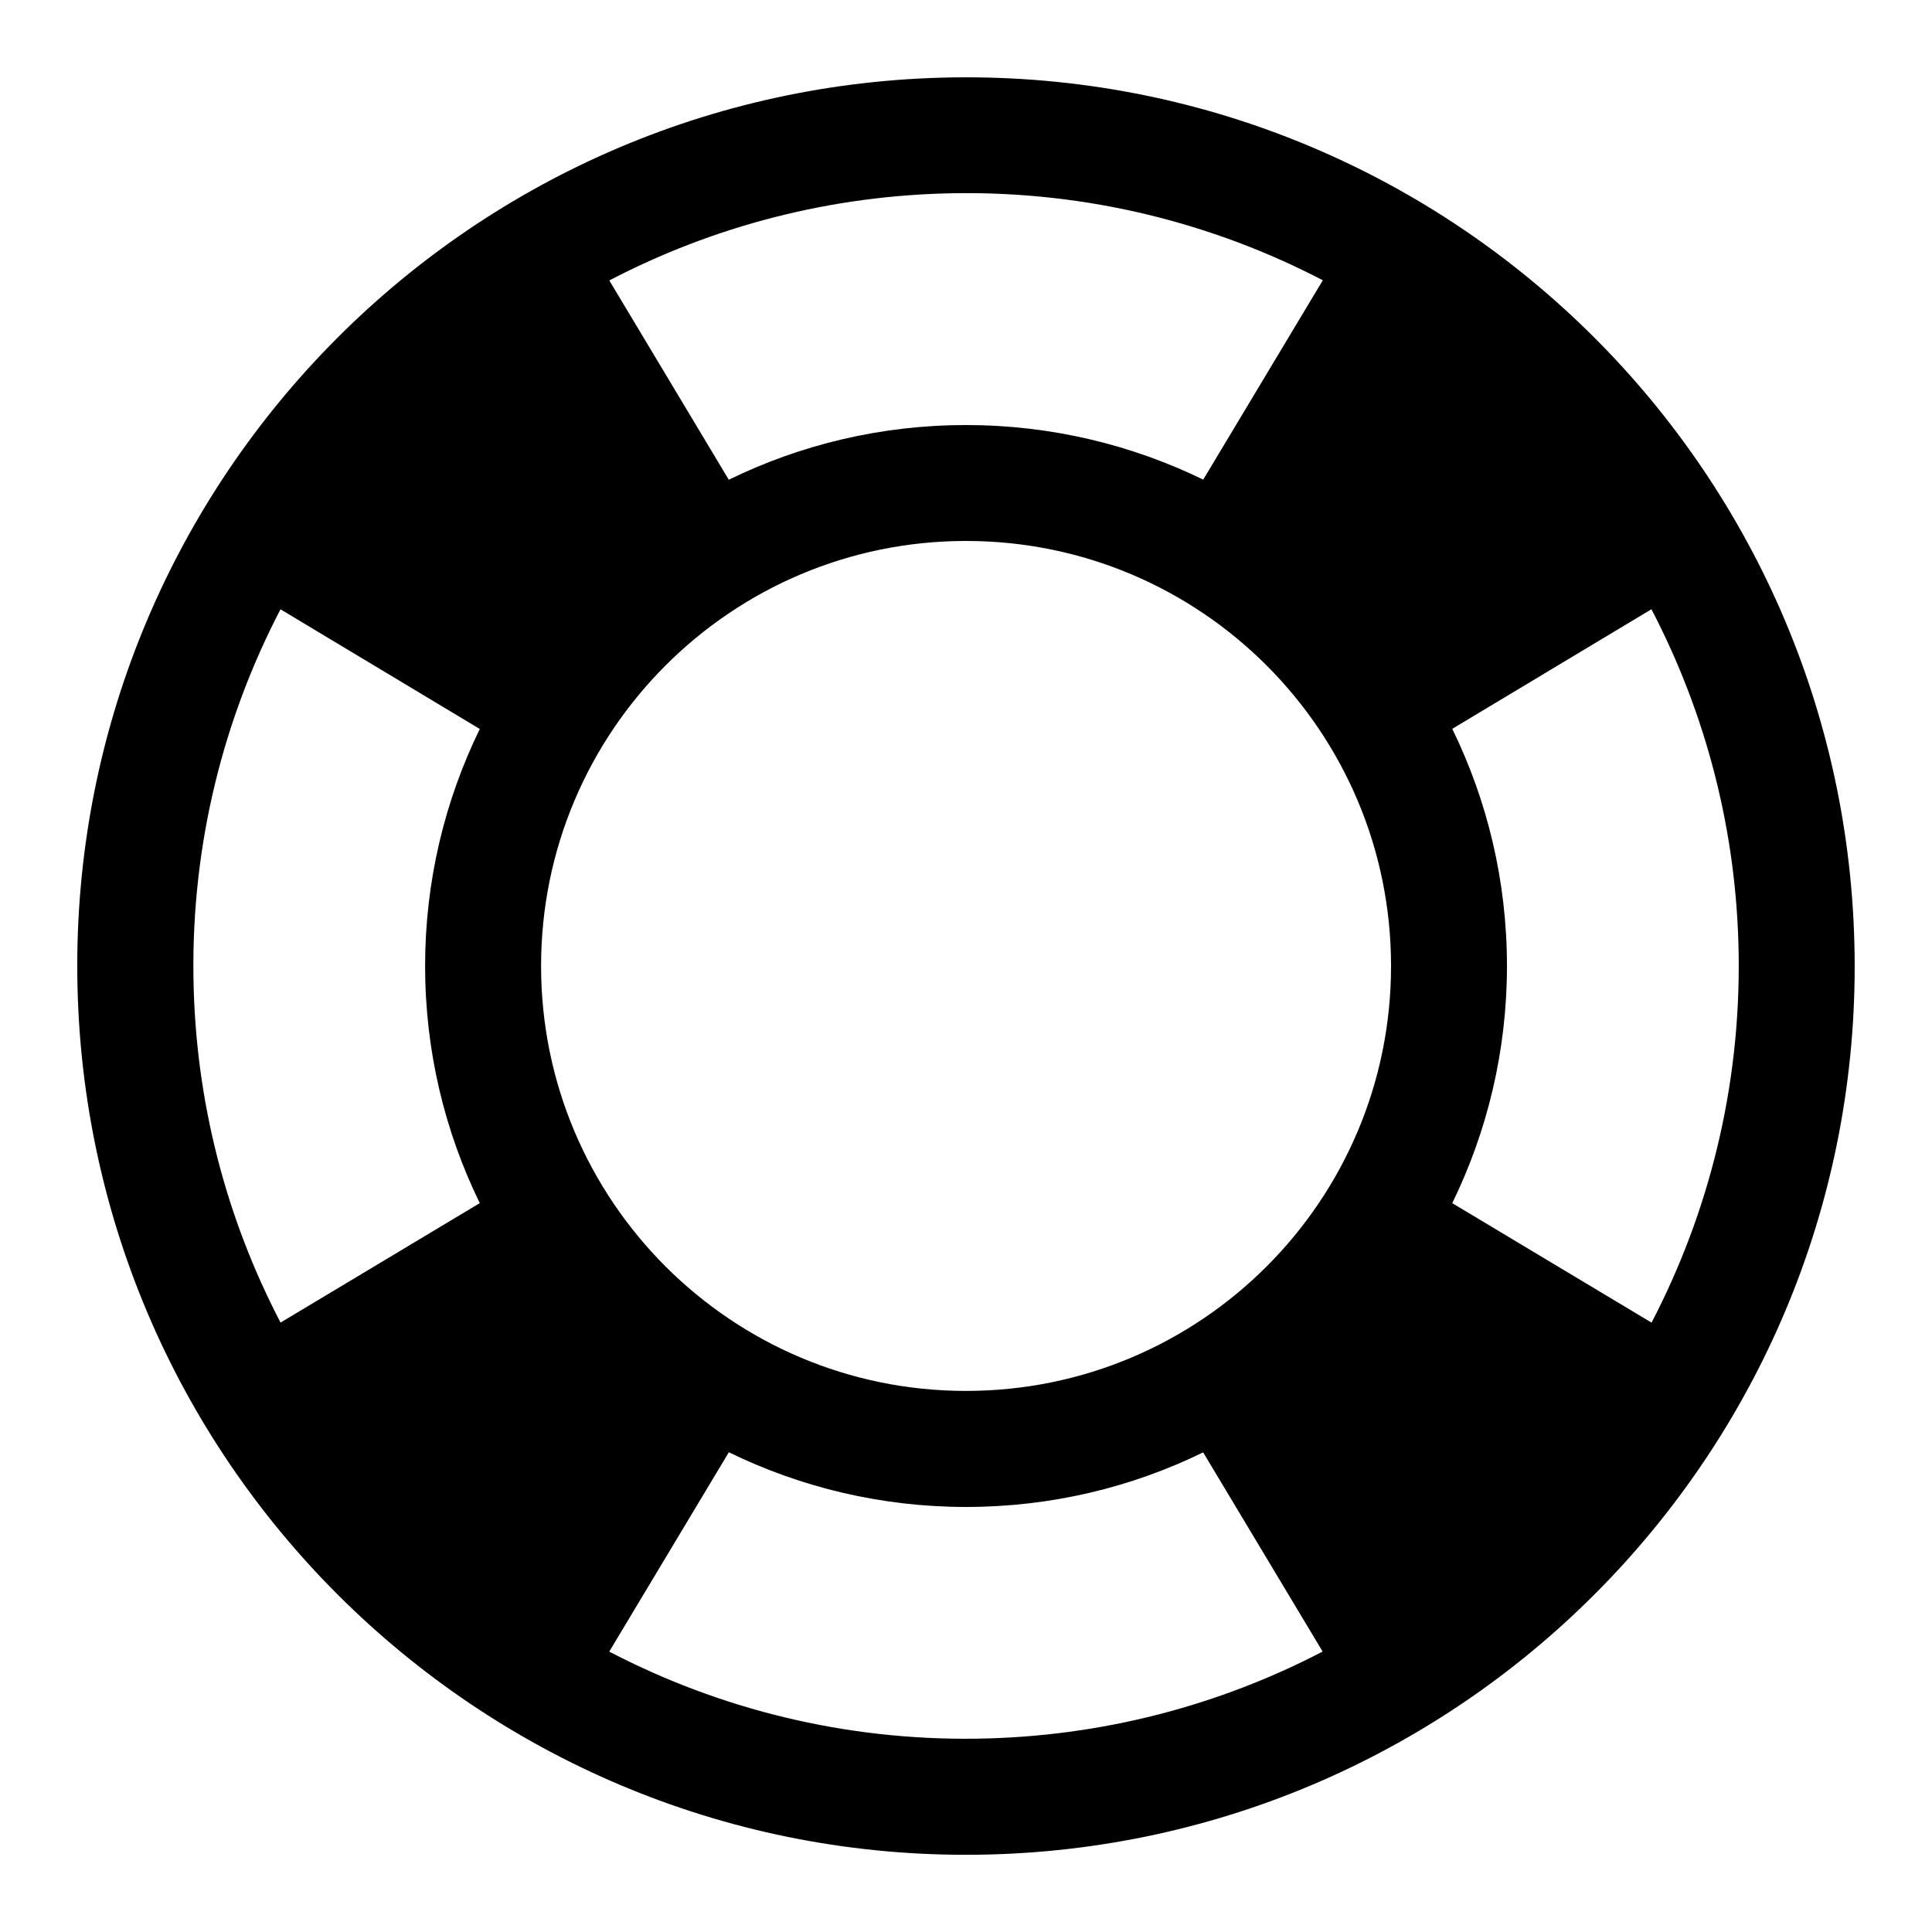
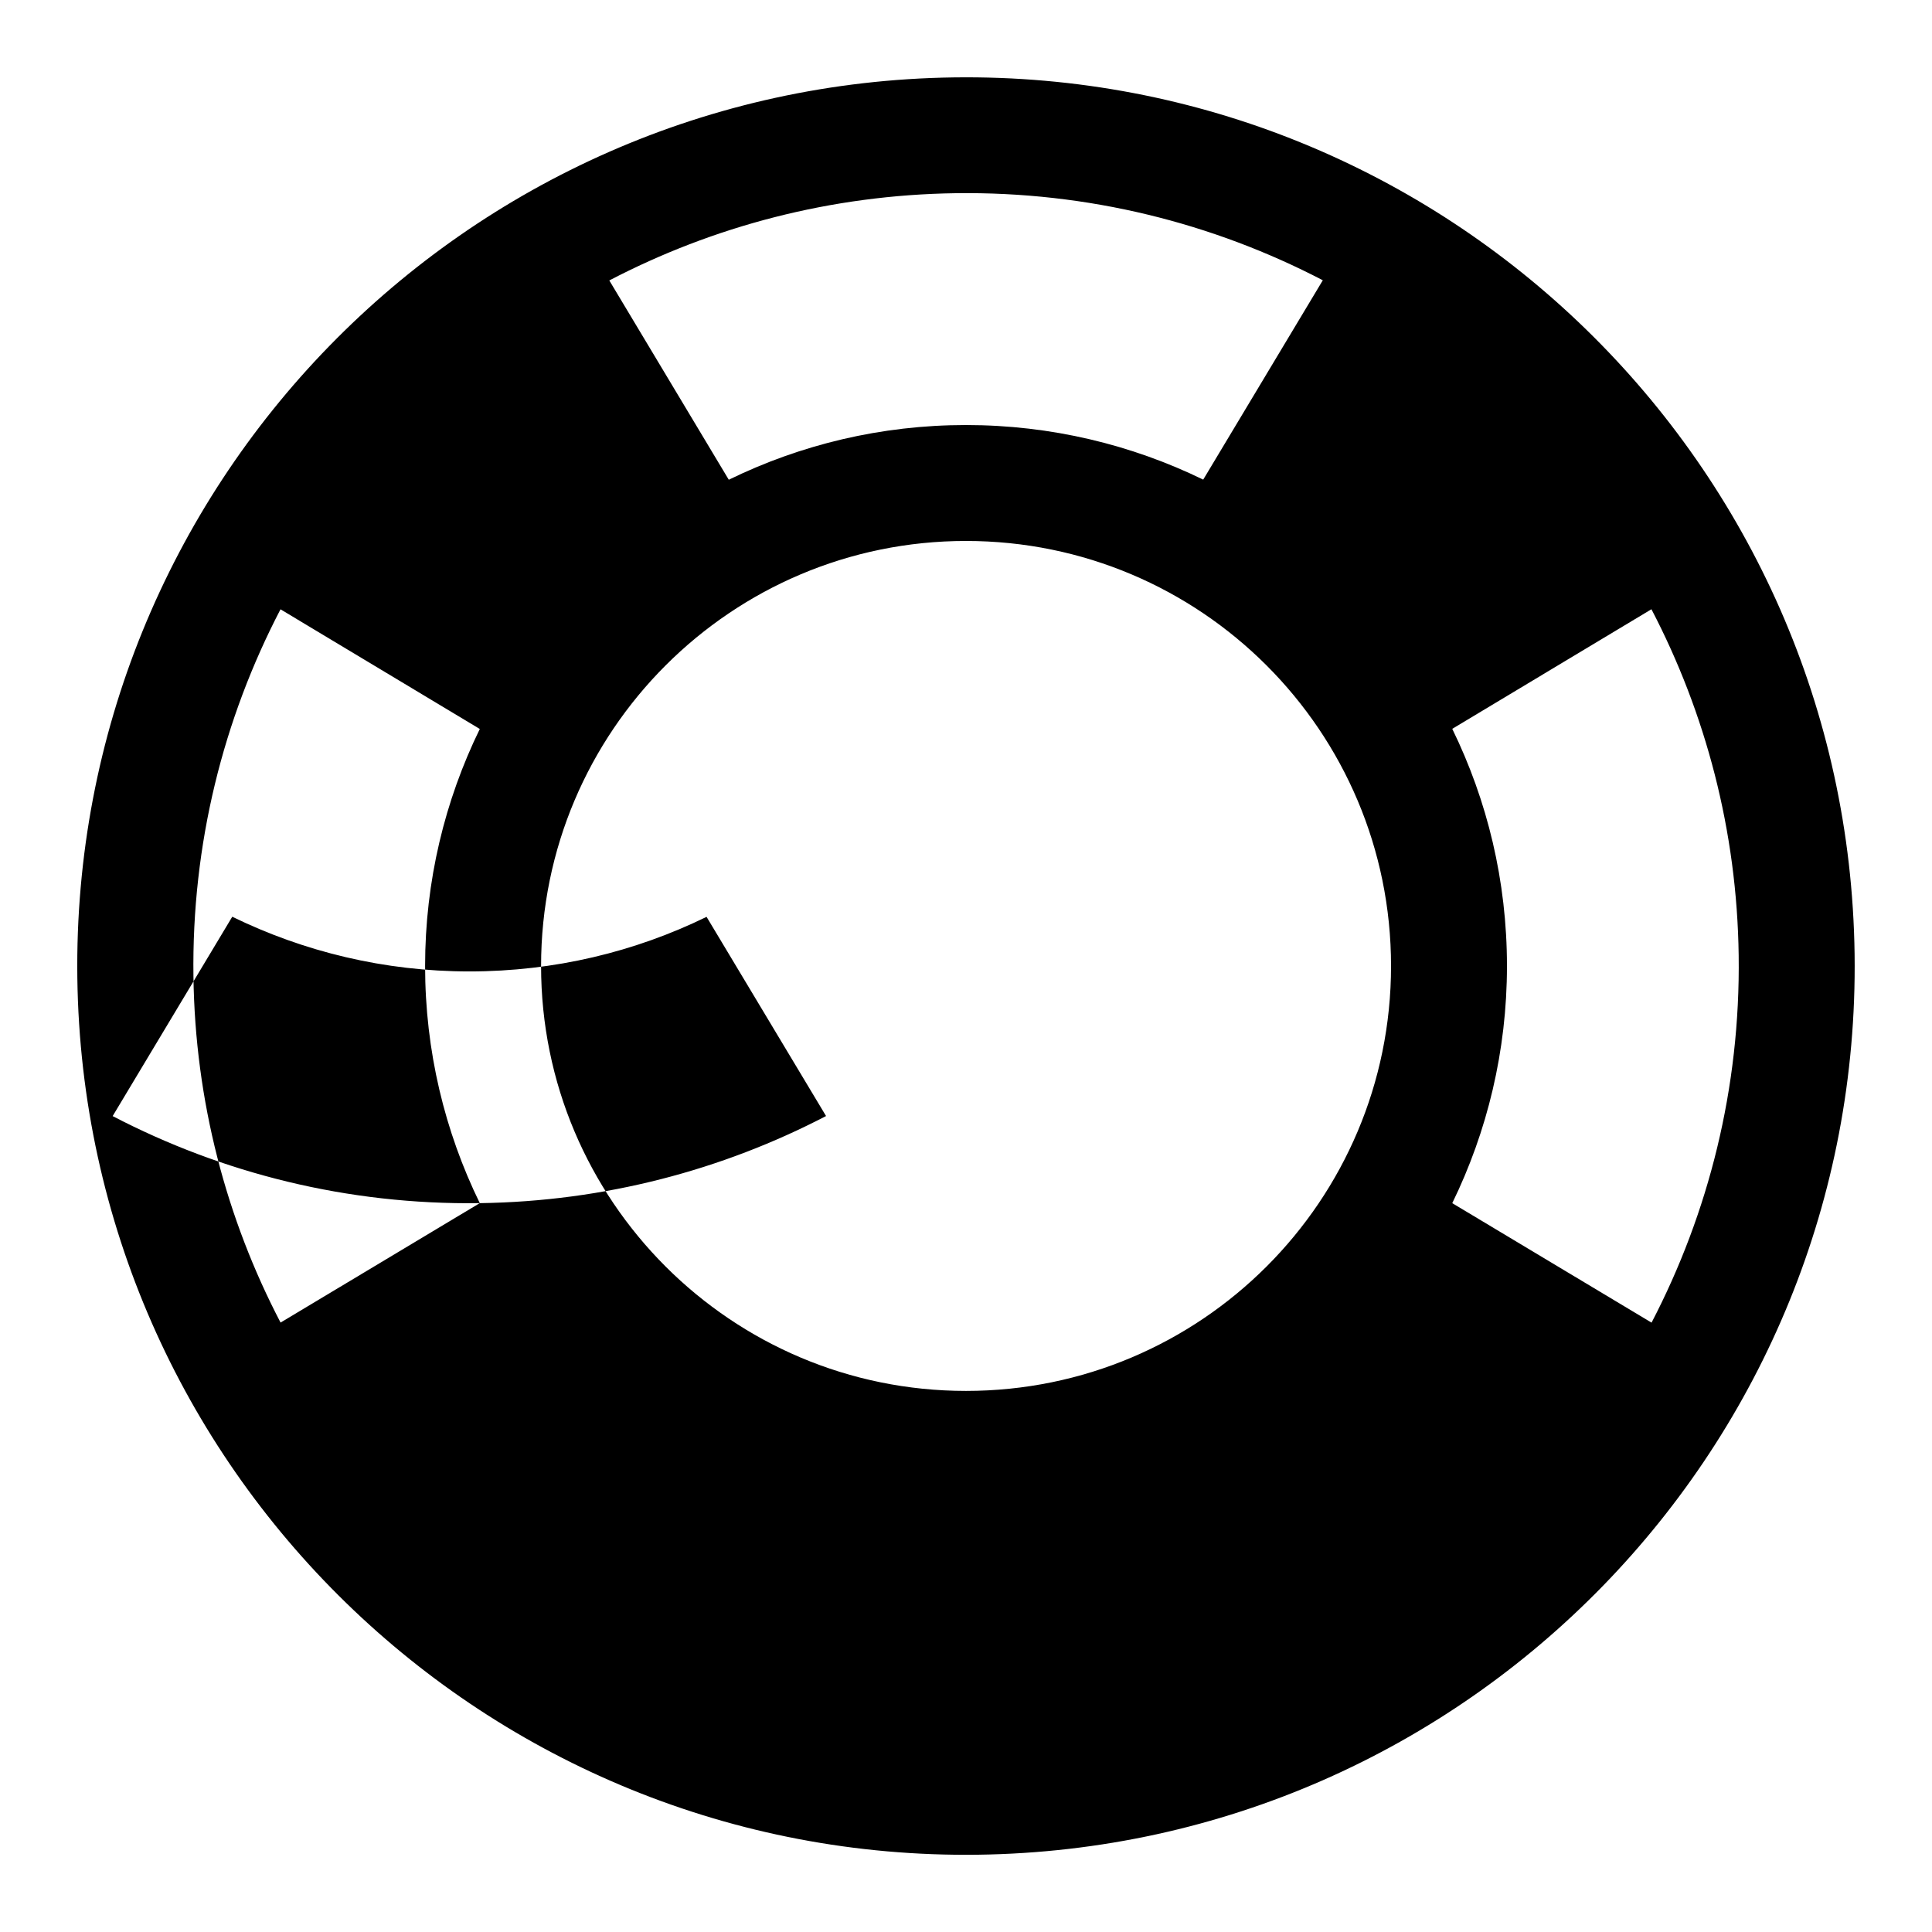
<svg xmlns="http://www.w3.org/2000/svg" version="1.1" width="32" height="32" viewBox="0 0 32 32">
-   <path d="M15.803 1.282c-8.128 0.109-14.63 6.786-14.522 14.915 0.109 8.131 6.787 14.63 14.915 14.523 8.13-0.109 14.632-6.787 14.522-14.915-0.109-8.131-6.787-14.632-14.915-14.523zM15.83 3.2c2.192-0.030 4.262 0.496 6.080 1.442l-1.981 3.302c-1.187-0.578-2.52-0.904-3.93-0.904-1.408 0-2.741 0.326-3.928 0.906l-1.979-3.301c1.718-0.896 3.667-1.416 5.738-1.445zM7.946 19.928l-3.299 1.978c-0.896-1.717-1.416-3.666-1.443-5.734-0.030-2.194 0.496-4.264 1.442-6.080l3.301 1.982c-0.579 1.186-0.906 2.517-0.906 3.926 0 1.408 0.326 2.741 0.906 3.928zM16.171 28.798c-2.192 0.030-4.264-0.496-6.080-1.442l1.981-3.302c1.187 0.579 2.52 0.906 3.928 0.906 1.41 0 2.742-0.325 3.928-0.904l1.979 3.299c-1.718 0.894-3.666 1.414-5.736 1.443zM16 23.038c-3.888 0-7.038-3.152-7.038-7.038 0-3.888 3.152-7.040 7.038-7.040 3.89 0 7.040 3.152 7.040 7.040s-3.15 7.038-7.040 7.038zM24.054 19.928c0.579-1.187 0.906-2.52 0.906-3.928 0-1.41-0.326-2.741-0.906-3.928l3.299-1.981c0.896 1.718 1.418 3.666 1.445 5.736 0.029 2.194-0.498 4.264-1.443 6.080l-3.301-1.979z" />
+   <path d="M15.803 1.282c-8.128 0.109-14.63 6.786-14.522 14.915 0.109 8.131 6.787 14.63 14.915 14.523 8.13-0.109 14.632-6.787 14.522-14.915-0.109-8.131-6.787-14.632-14.915-14.523zM15.83 3.2c2.192-0.030 4.262 0.496 6.080 1.442l-1.981 3.302c-1.187-0.578-2.52-0.904-3.93-0.904-1.408 0-2.741 0.326-3.928 0.906l-1.979-3.301c1.718-0.896 3.667-1.416 5.738-1.445zM7.946 19.928l-3.299 1.978c-0.896-1.717-1.416-3.666-1.443-5.734-0.030-2.194 0.496-4.264 1.442-6.080l3.301 1.982c-0.579 1.186-0.906 2.517-0.906 3.926 0 1.408 0.326 2.741 0.906 3.928zc-2.192 0.030-4.264-0.496-6.080-1.442l1.981-3.302c1.187 0.579 2.52 0.906 3.928 0.906 1.41 0 2.742-0.325 3.928-0.904l1.979 3.299c-1.718 0.894-3.666 1.414-5.736 1.443zM16 23.038c-3.888 0-7.038-3.152-7.038-7.038 0-3.888 3.152-7.040 7.038-7.040 3.89 0 7.040 3.152 7.040 7.040s-3.15 7.038-7.040 7.038zM24.054 19.928c0.579-1.187 0.906-2.52 0.906-3.928 0-1.41-0.326-2.741-0.906-3.928l3.299-1.981c0.896 1.718 1.418 3.666 1.445 5.736 0.029 2.194-0.498 4.264-1.443 6.080l-3.301-1.979z" />
</svg>